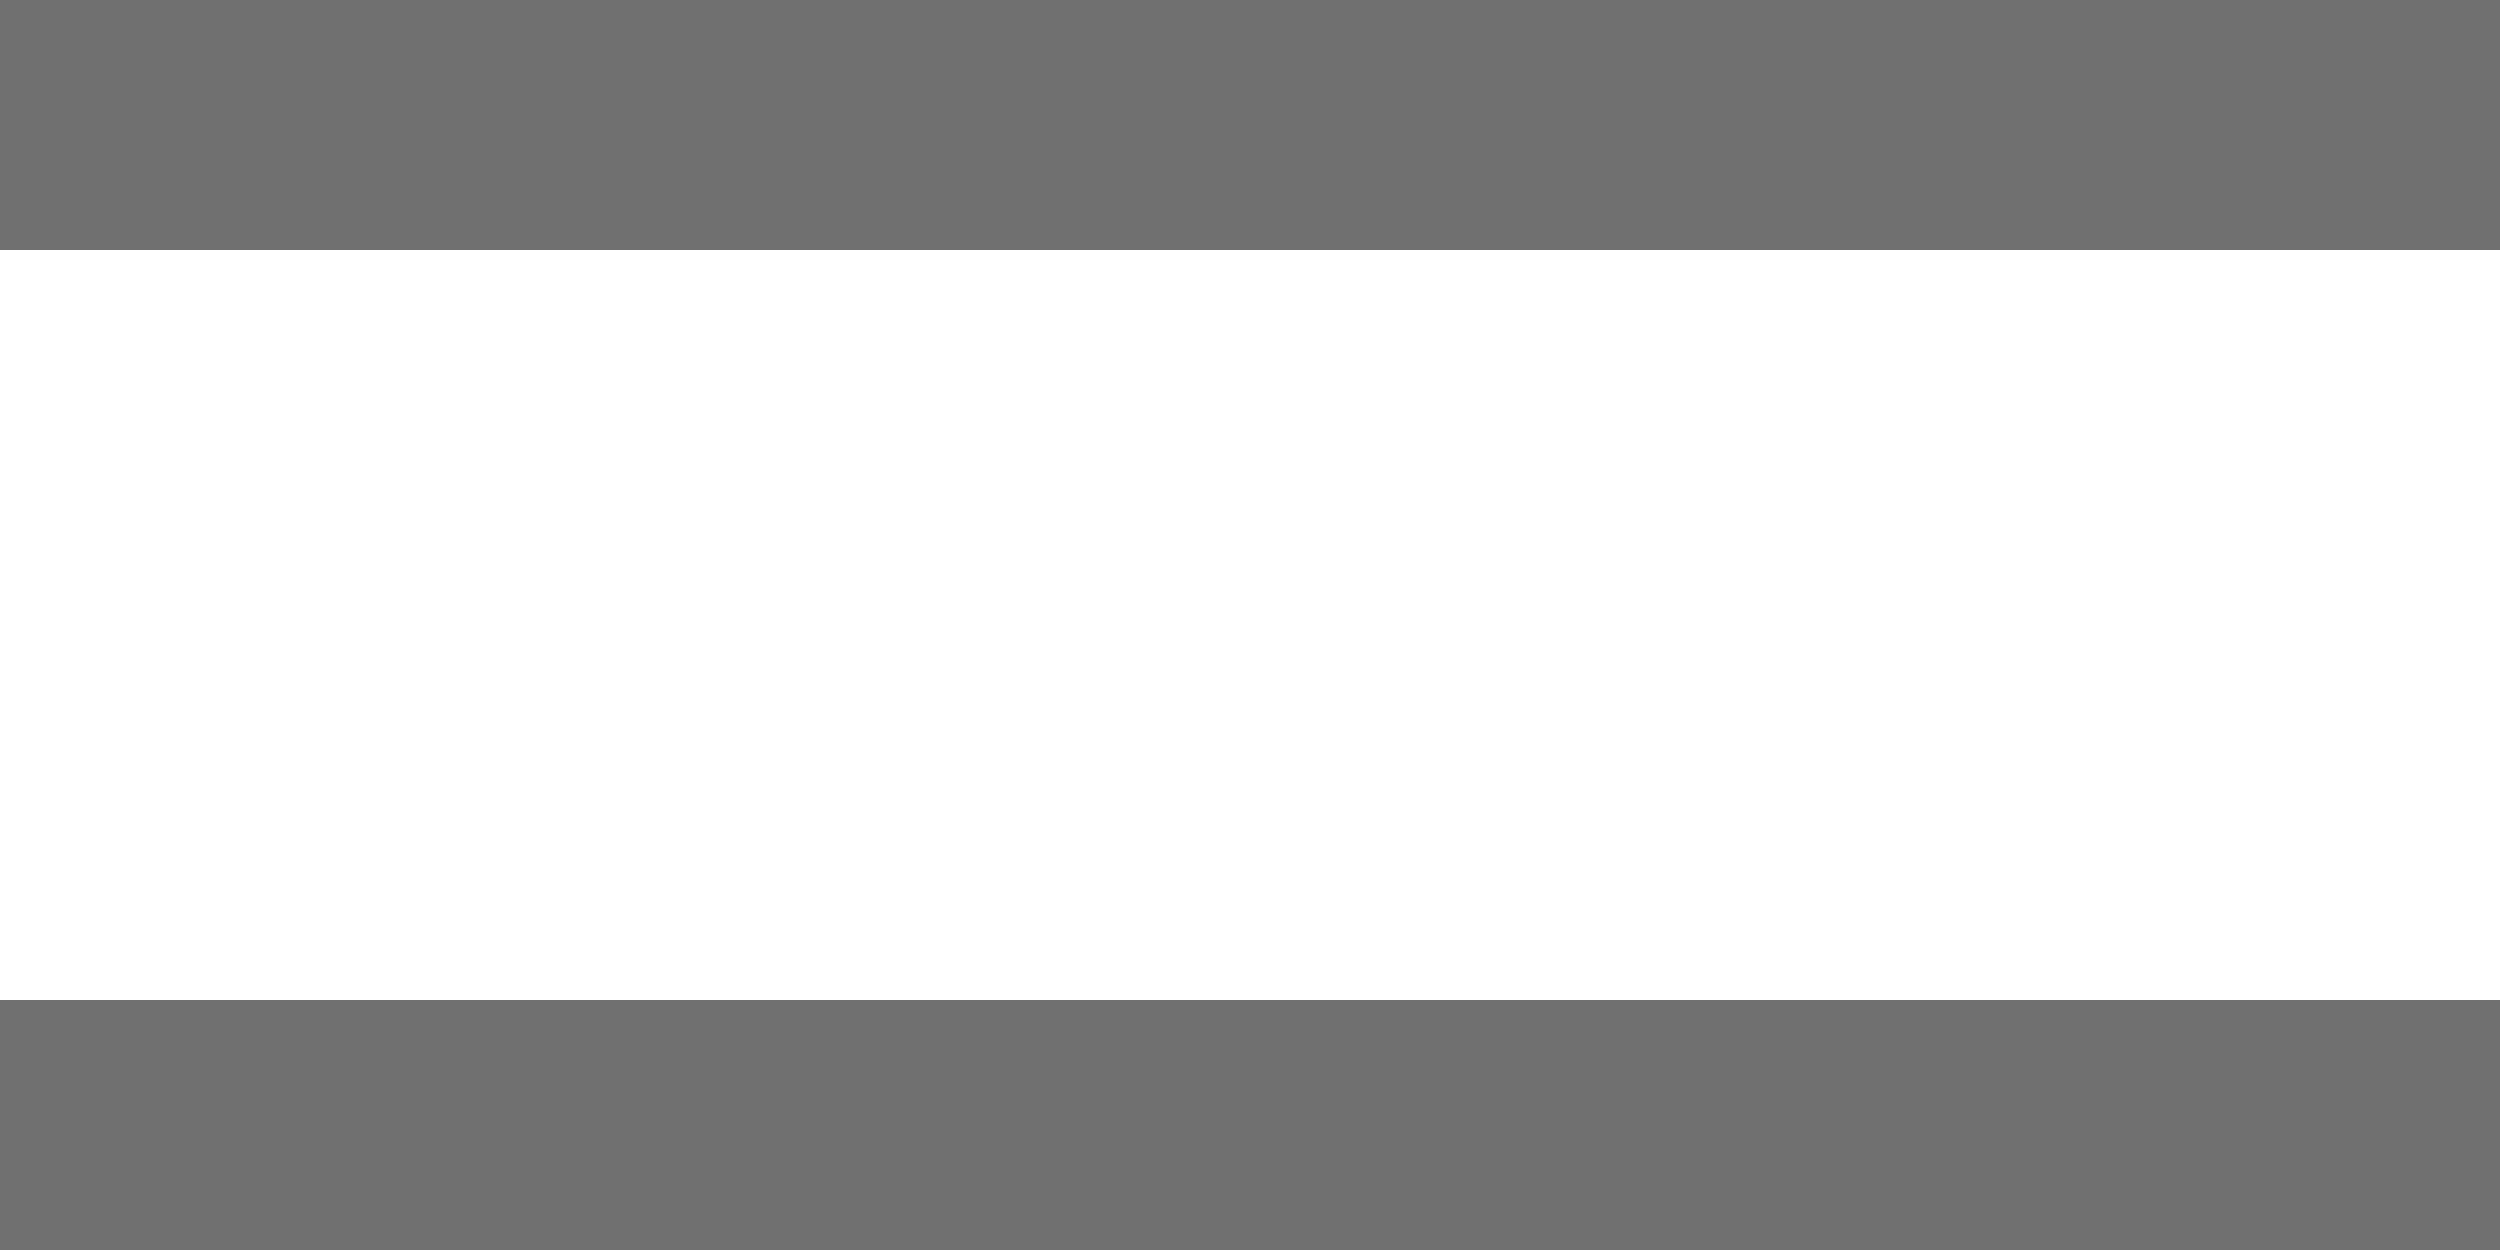
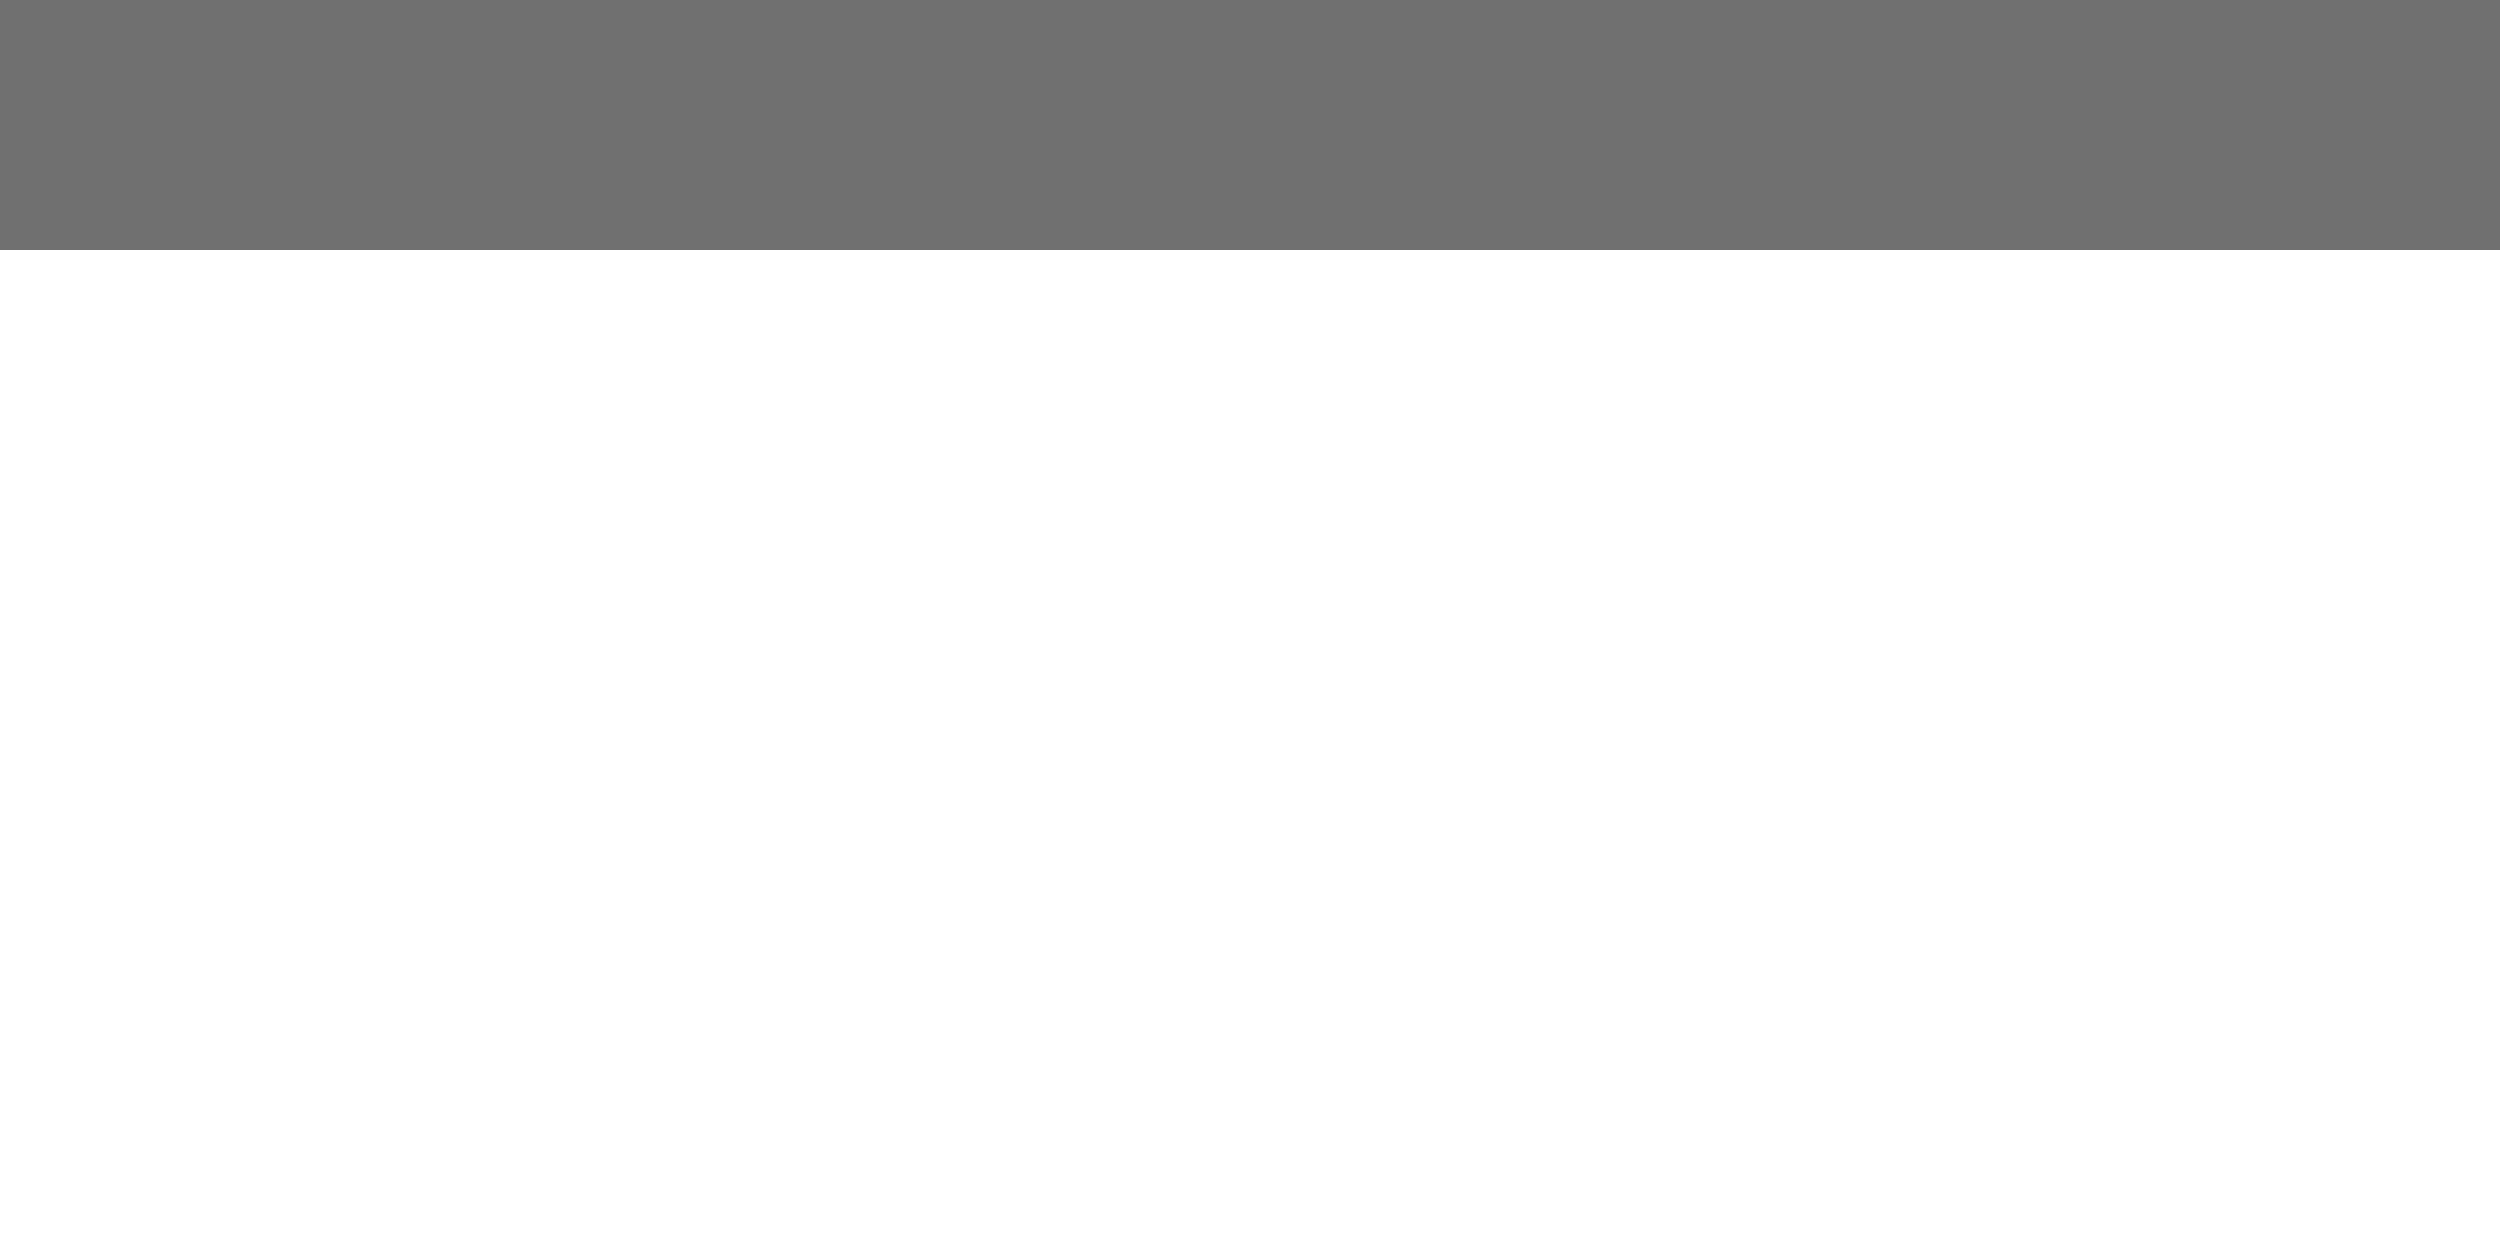
<svg xmlns="http://www.w3.org/2000/svg" width="20" height="10" viewBox="0 0 20 10">
  <g id="Group_39" data-name="Group 39" transform="translate(1594.5 -775.5)">
    <line id="Line_5" data-name="Line 5" x2="20" transform="translate(-1594.5 776.5)" fill="none" stroke="#707070" stroke-width="2" />
-     <line id="Line_6" data-name="Line 6" x2="20" transform="translate(-1594.5 784.5)" fill="none" stroke="#707070" stroke-width="2" />
  </g>
</svg>